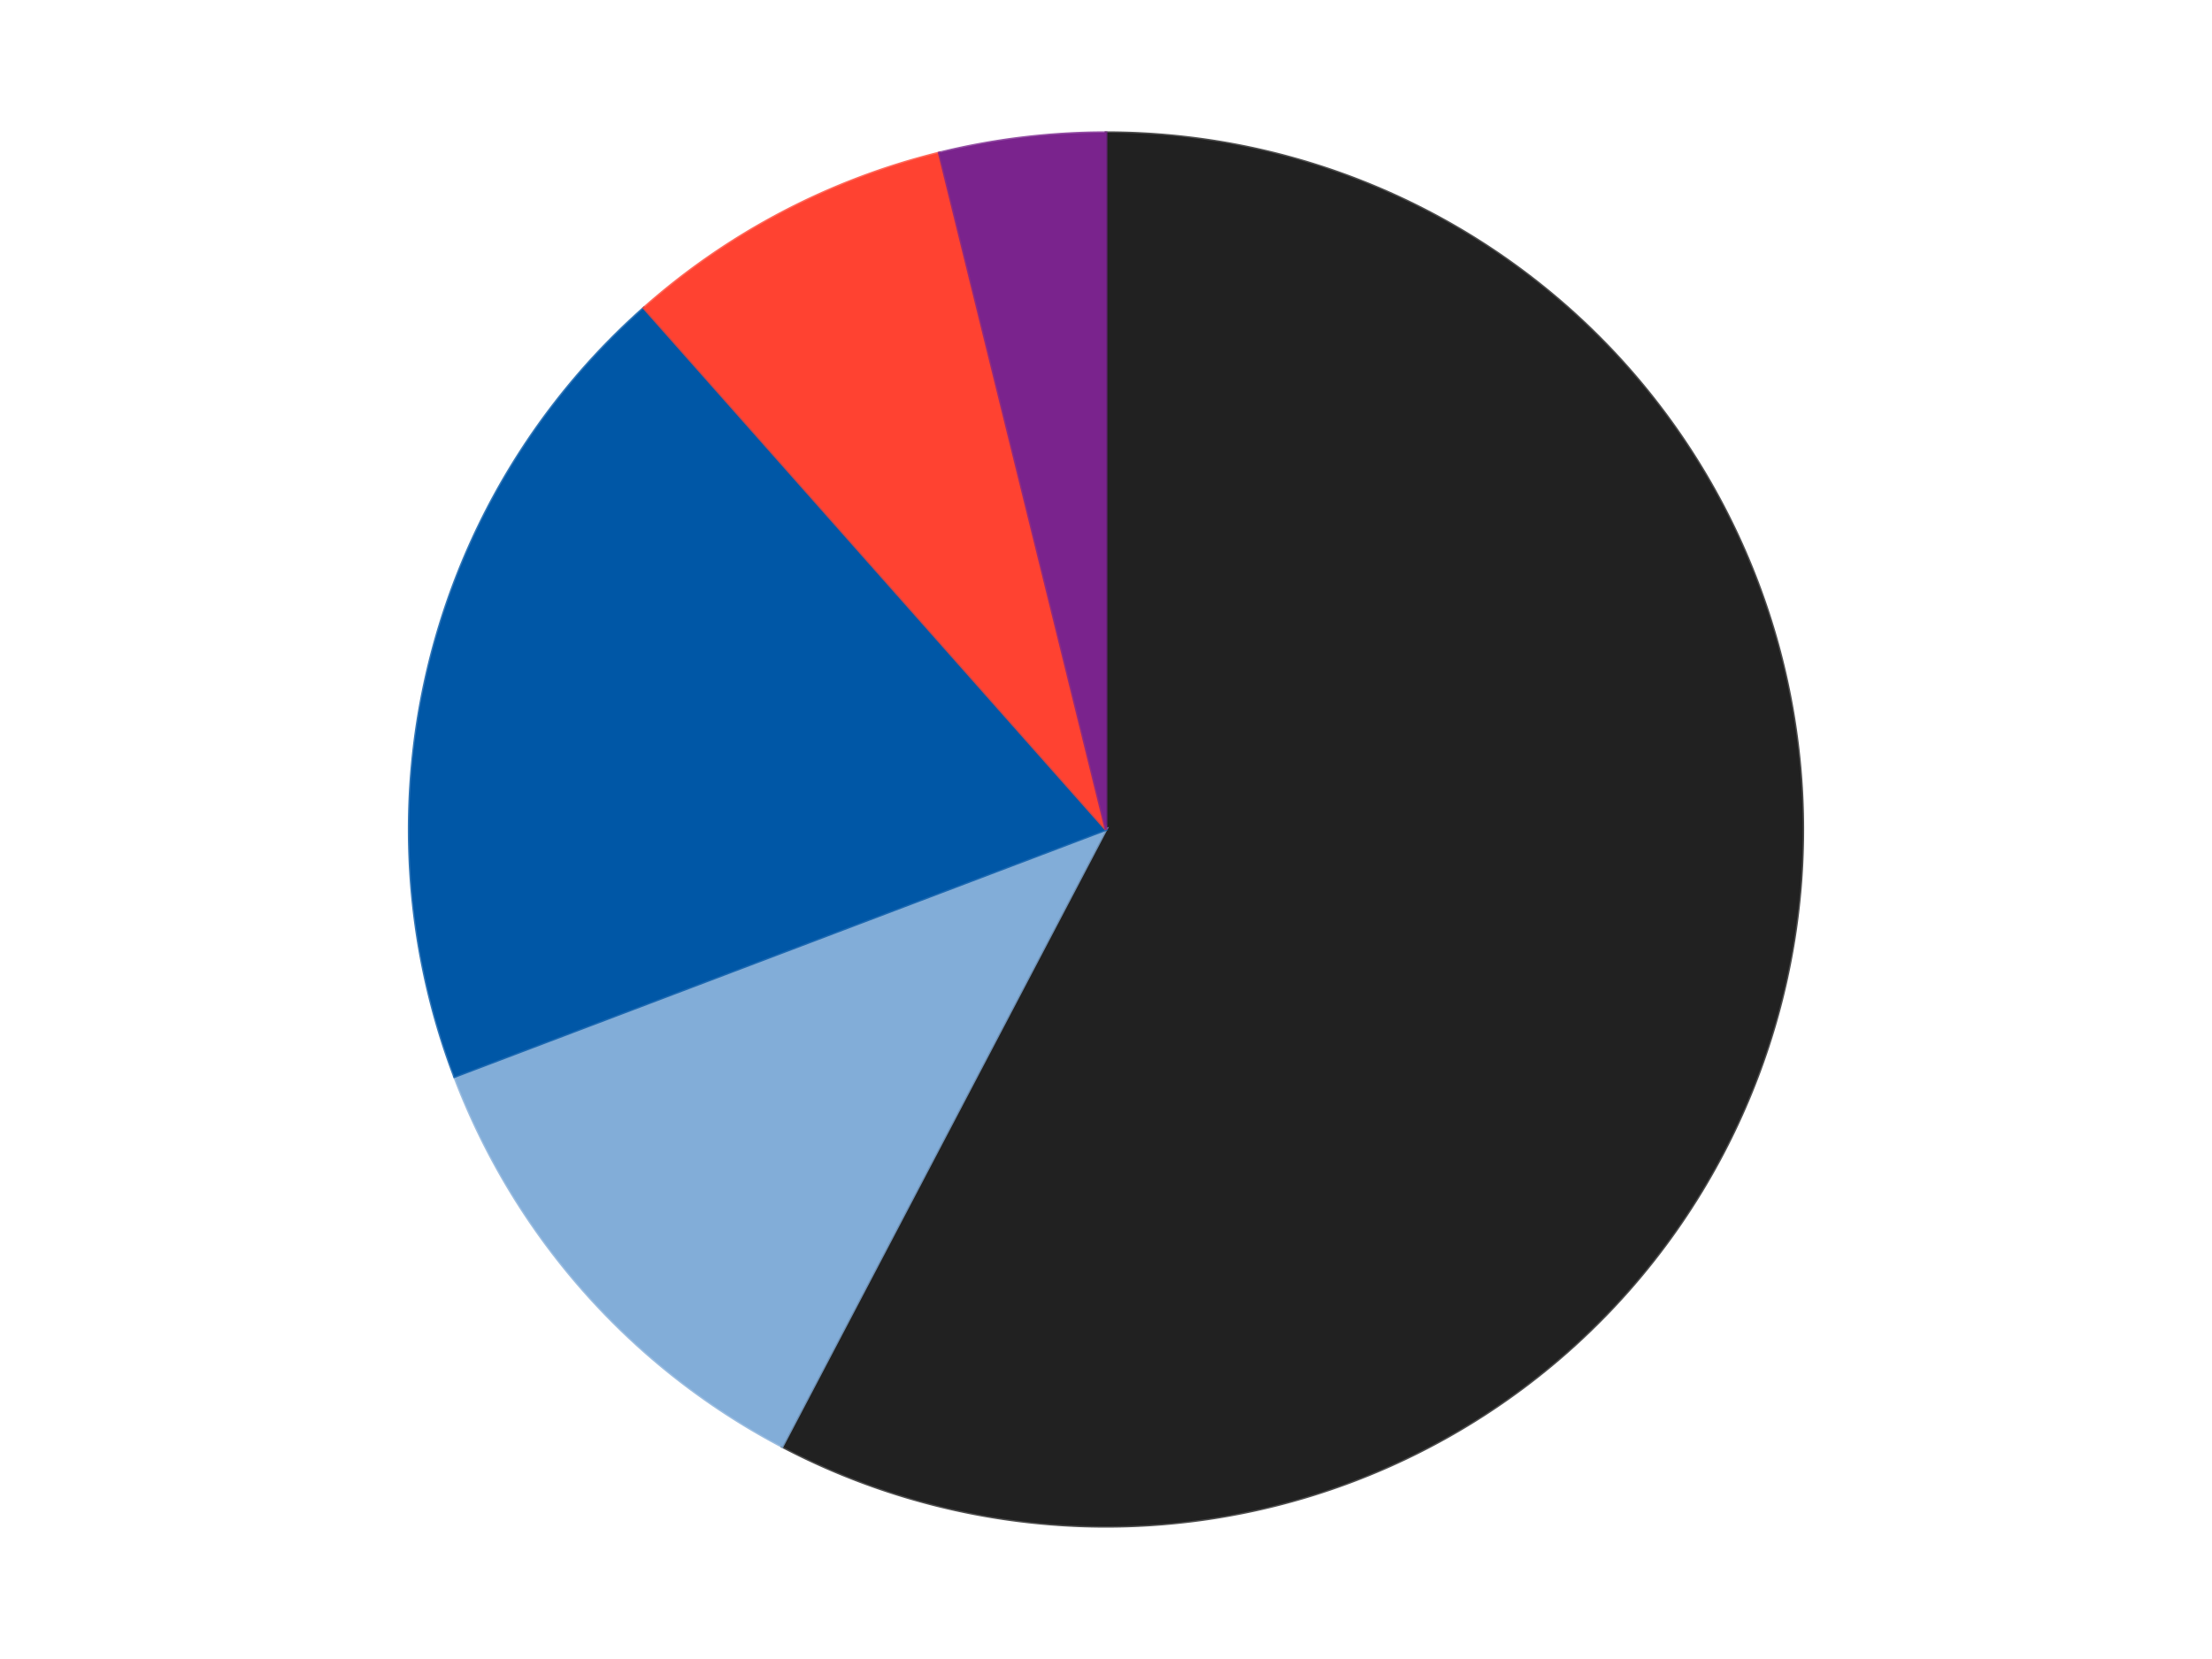
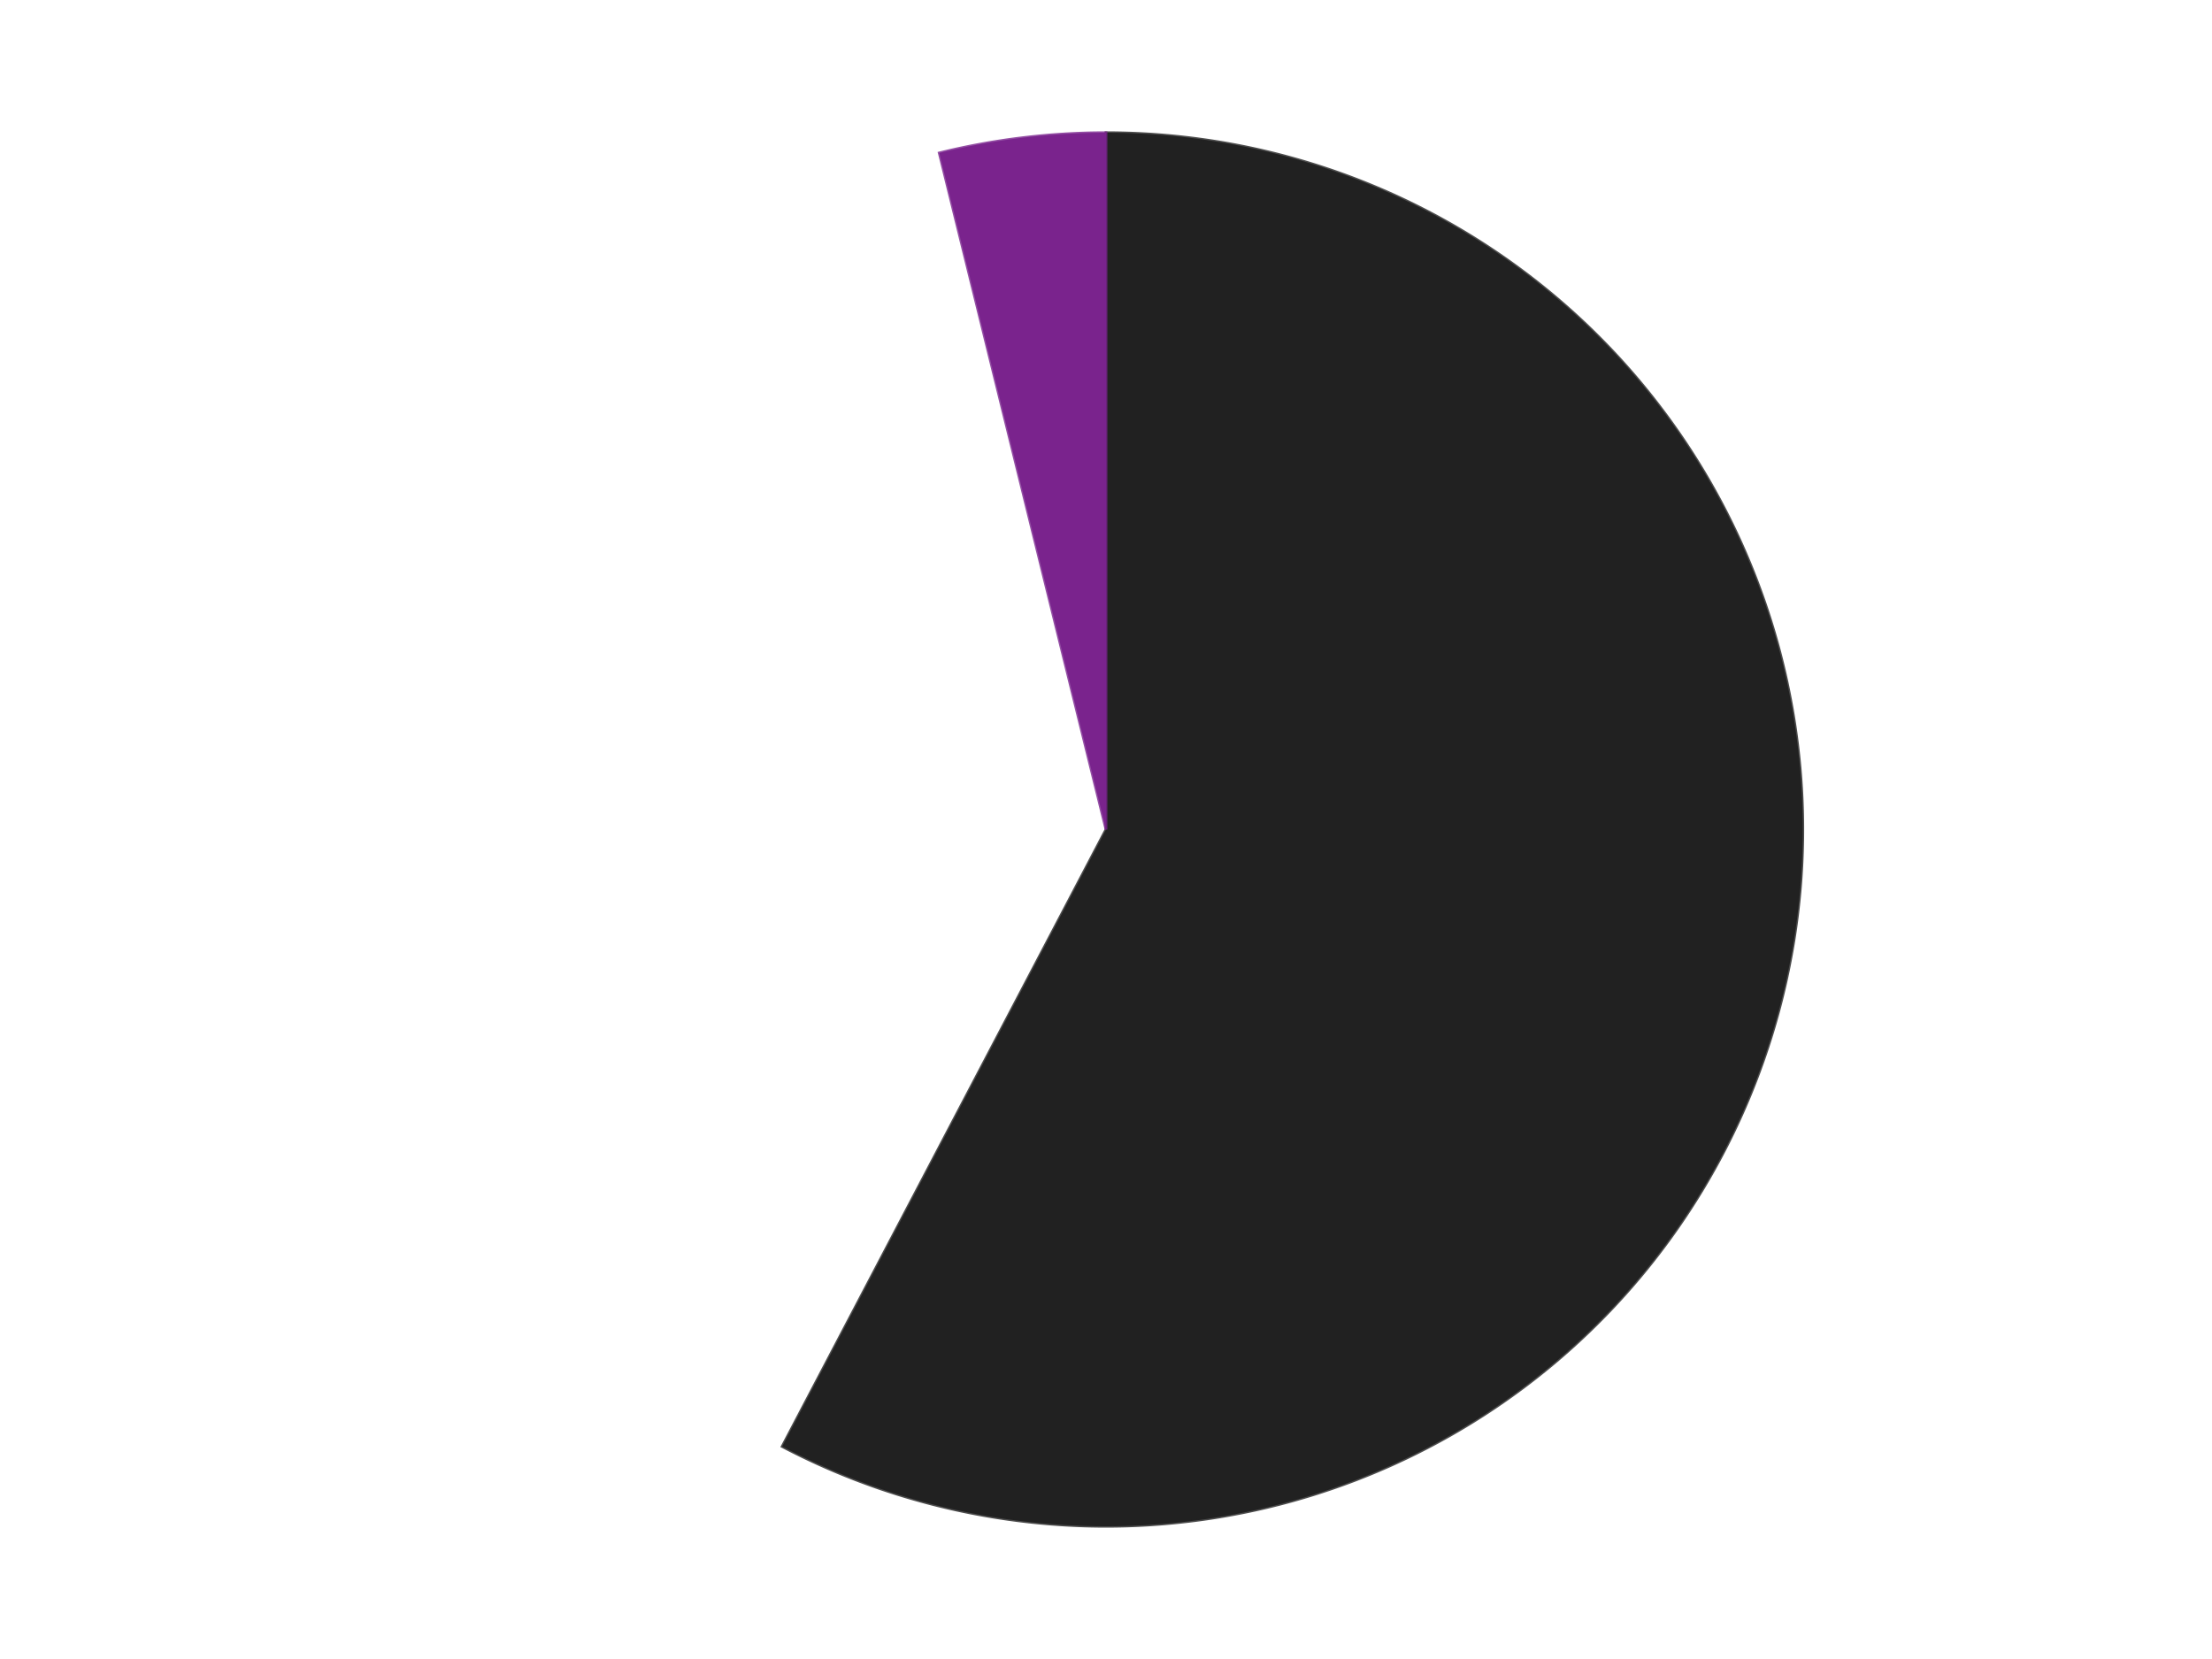
<svg xmlns="http://www.w3.org/2000/svg" xmlns:xlink="http://www.w3.org/1999/xlink" id="chart-e857d736-5224-4790-96bd-a41a70564118" class="pygal-chart" viewBox="0 0 800 600">
  <defs>
    <style type="text/css">#chart-e857d736-5224-4790-96bd-a41a70564118{-webkit-user-select:none;-webkit-font-smoothing:antialiased;font-family:Consolas,"Liberation Mono",Menlo,Courier,monospace}#chart-e857d736-5224-4790-96bd-a41a70564118 .title{font-family:Consolas,"Liberation Mono",Menlo,Courier,monospace;font-size:16px}#chart-e857d736-5224-4790-96bd-a41a70564118 .legends .legend text{font-family:Consolas,"Liberation Mono",Menlo,Courier,monospace;font-size:14px}#chart-e857d736-5224-4790-96bd-a41a70564118 .axis text{font-family:Consolas,"Liberation Mono",Menlo,Courier,monospace;font-size:10px}#chart-e857d736-5224-4790-96bd-a41a70564118 .axis text.major{font-family:Consolas,"Liberation Mono",Menlo,Courier,monospace;font-size:10px}#chart-e857d736-5224-4790-96bd-a41a70564118 .text-overlay text.value{font-family:Consolas,"Liberation Mono",Menlo,Courier,monospace;font-size:16px}#chart-e857d736-5224-4790-96bd-a41a70564118 .text-overlay text.label{font-family:Consolas,"Liberation Mono",Menlo,Courier,monospace;font-size:10px}#chart-e857d736-5224-4790-96bd-a41a70564118 .tooltip{font-family:Consolas,"Liberation Mono",Menlo,Courier,monospace;font-size:14px}#chart-e857d736-5224-4790-96bd-a41a70564118 text.no_data{font-family:Consolas,"Liberation Mono",Menlo,Courier,monospace;font-size:64px}
#chart-e857d736-5224-4790-96bd-a41a70564118{background-color:transparent}#chart-e857d736-5224-4790-96bd-a41a70564118 path,#chart-e857d736-5224-4790-96bd-a41a70564118 line,#chart-e857d736-5224-4790-96bd-a41a70564118 rect,#chart-e857d736-5224-4790-96bd-a41a70564118 circle{-webkit-transition:150ms;-moz-transition:150ms;transition:150ms}#chart-e857d736-5224-4790-96bd-a41a70564118 .graph &gt; .background{fill:transparent}#chart-e857d736-5224-4790-96bd-a41a70564118 .plot &gt; .background{fill:transparent}#chart-e857d736-5224-4790-96bd-a41a70564118 .graph{fill:rgba(0,0,0,.87)}#chart-e857d736-5224-4790-96bd-a41a70564118 text.no_data{fill:rgba(0,0,0,1)}#chart-e857d736-5224-4790-96bd-a41a70564118 .title{fill:rgba(0,0,0,1)}#chart-e857d736-5224-4790-96bd-a41a70564118 .legends .legend text{fill:rgba(0,0,0,.87)}#chart-e857d736-5224-4790-96bd-a41a70564118 .legends .legend:hover text{fill:rgba(0,0,0,1)}#chart-e857d736-5224-4790-96bd-a41a70564118 .axis .line{stroke:rgba(0,0,0,1)}#chart-e857d736-5224-4790-96bd-a41a70564118 .axis .guide.line{stroke:rgba(0,0,0,.54)}#chart-e857d736-5224-4790-96bd-a41a70564118 .axis .major.line{stroke:rgba(0,0,0,.87)}#chart-e857d736-5224-4790-96bd-a41a70564118 .axis text.major{fill:rgba(0,0,0,1)}#chart-e857d736-5224-4790-96bd-a41a70564118 .axis.y .guides:hover .guide.line,#chart-e857d736-5224-4790-96bd-a41a70564118 .line-graph .axis.x .guides:hover .guide.line,#chart-e857d736-5224-4790-96bd-a41a70564118 .stackedline-graph .axis.x .guides:hover .guide.line,#chart-e857d736-5224-4790-96bd-a41a70564118 .xy-graph .axis.x .guides:hover .guide.line{stroke:rgba(0,0,0,1)}#chart-e857d736-5224-4790-96bd-a41a70564118 .axis .guides:hover text{fill:rgba(0,0,0,1)}#chart-e857d736-5224-4790-96bd-a41a70564118 .reactive{fill-opacity:1.0;stroke-opacity:.8;stroke-width:1}#chart-e857d736-5224-4790-96bd-a41a70564118 .ci{stroke:rgba(0,0,0,.87)}#chart-e857d736-5224-4790-96bd-a41a70564118 .reactive.active,#chart-e857d736-5224-4790-96bd-a41a70564118 .active .reactive{fill-opacity:0.6;stroke-opacity:.9;stroke-width:4}#chart-e857d736-5224-4790-96bd-a41a70564118 .ci .reactive.active{stroke-width:1.5}#chart-e857d736-5224-4790-96bd-a41a70564118 .series text{fill:rgba(0,0,0,1)}#chart-e857d736-5224-4790-96bd-a41a70564118 .tooltip rect{fill:transparent;stroke:rgba(0,0,0,1);-webkit-transition:opacity 150ms;-moz-transition:opacity 150ms;transition:opacity 150ms}#chart-e857d736-5224-4790-96bd-a41a70564118 .tooltip .label{fill:rgba(0,0,0,.87)}#chart-e857d736-5224-4790-96bd-a41a70564118 .tooltip .label{fill:rgba(0,0,0,.87)}#chart-e857d736-5224-4790-96bd-a41a70564118 .tooltip .legend{font-size:.8em;fill:rgba(0,0,0,.54)}#chart-e857d736-5224-4790-96bd-a41a70564118 .tooltip .x_label{font-size:.6em;fill:rgba(0,0,0,1)}#chart-e857d736-5224-4790-96bd-a41a70564118 .tooltip .xlink{font-size:.5em;text-decoration:underline}#chart-e857d736-5224-4790-96bd-a41a70564118 .tooltip .value{font-size:1.5em}#chart-e857d736-5224-4790-96bd-a41a70564118 .bound{font-size:.5em}#chart-e857d736-5224-4790-96bd-a41a70564118 .max-value{font-size:.75em;fill:rgba(0,0,0,.54)}#chart-e857d736-5224-4790-96bd-a41a70564118 .map-element{fill:transparent;stroke:rgba(0,0,0,.54) !important}#chart-e857d736-5224-4790-96bd-a41a70564118 .map-element .reactive{fill-opacity:inherit;stroke-opacity:inherit}#chart-e857d736-5224-4790-96bd-a41a70564118 .color-0,#chart-e857d736-5224-4790-96bd-a41a70564118 .color-0 a:visited{stroke:#F44336;fill:#F44336}#chart-e857d736-5224-4790-96bd-a41a70564118 .color-1,#chart-e857d736-5224-4790-96bd-a41a70564118 .color-1 a:visited{stroke:#3F51B5;fill:#3F51B5}#chart-e857d736-5224-4790-96bd-a41a70564118 .color-2,#chart-e857d736-5224-4790-96bd-a41a70564118 .color-2 a:visited{stroke:#009688;fill:#009688}#chart-e857d736-5224-4790-96bd-a41a70564118 .color-3,#chart-e857d736-5224-4790-96bd-a41a70564118 .color-3 a:visited{stroke:#FFC107;fill:#FFC107}#chart-e857d736-5224-4790-96bd-a41a70564118 .color-4,#chart-e857d736-5224-4790-96bd-a41a70564118 .color-4 a:visited{stroke:#FF5722;fill:#FF5722}#chart-e857d736-5224-4790-96bd-a41a70564118 .text-overlay .color-0 text{fill:black}#chart-e857d736-5224-4790-96bd-a41a70564118 .text-overlay .color-1 text{fill:black}#chart-e857d736-5224-4790-96bd-a41a70564118 .text-overlay .color-2 text{fill:black}#chart-e857d736-5224-4790-96bd-a41a70564118 .text-overlay .color-3 text{fill:black}#chart-e857d736-5224-4790-96bd-a41a70564118 .text-overlay .color-4 text{fill:black}
#chart-e857d736-5224-4790-96bd-a41a70564118 text.no_data{text-anchor:middle}#chart-e857d736-5224-4790-96bd-a41a70564118 .guide.line{fill:none}#chart-e857d736-5224-4790-96bd-a41a70564118 .centered{text-anchor:middle}#chart-e857d736-5224-4790-96bd-a41a70564118 .title{text-anchor:middle}#chart-e857d736-5224-4790-96bd-a41a70564118 .legends .legend text{fill-opacity:1}#chart-e857d736-5224-4790-96bd-a41a70564118 .axis.x text{text-anchor:middle}#chart-e857d736-5224-4790-96bd-a41a70564118 .axis.x:not(.web) text[transform]{text-anchor:start}#chart-e857d736-5224-4790-96bd-a41a70564118 .axis.x:not(.web) text[transform].backwards{text-anchor:end}#chart-e857d736-5224-4790-96bd-a41a70564118 .axis.y text{text-anchor:end}#chart-e857d736-5224-4790-96bd-a41a70564118 .axis.y text[transform].backwards{text-anchor:start}#chart-e857d736-5224-4790-96bd-a41a70564118 .axis.y2 text{text-anchor:start}#chart-e857d736-5224-4790-96bd-a41a70564118 .axis.y2 text[transform].backwards{text-anchor:end}#chart-e857d736-5224-4790-96bd-a41a70564118 .axis .guide.line{stroke-dasharray:4,4;stroke:black}#chart-e857d736-5224-4790-96bd-a41a70564118 .axis .major.guide.line{stroke-dasharray:6,6;stroke:black}#chart-e857d736-5224-4790-96bd-a41a70564118 .horizontal .axis.y .guide.line,#chart-e857d736-5224-4790-96bd-a41a70564118 .horizontal .axis.y2 .guide.line,#chart-e857d736-5224-4790-96bd-a41a70564118 .vertical .axis.x .guide.line{opacity:0}#chart-e857d736-5224-4790-96bd-a41a70564118 .horizontal .axis.always_show .guide.line,#chart-e857d736-5224-4790-96bd-a41a70564118 .vertical .axis.always_show .guide.line{opacity:1 !important}#chart-e857d736-5224-4790-96bd-a41a70564118 .axis.y .guides:hover .guide.line,#chart-e857d736-5224-4790-96bd-a41a70564118 .axis.y2 .guides:hover .guide.line,#chart-e857d736-5224-4790-96bd-a41a70564118 .axis.x .guides:hover .guide.line{opacity:1}#chart-e857d736-5224-4790-96bd-a41a70564118 .axis .guides:hover text{opacity:1}#chart-e857d736-5224-4790-96bd-a41a70564118 .nofill{fill:none}#chart-e857d736-5224-4790-96bd-a41a70564118 .subtle-fill{fill-opacity:.2}#chart-e857d736-5224-4790-96bd-a41a70564118 .dot{stroke-width:1px;fill-opacity:1;stroke-opacity:1}#chart-e857d736-5224-4790-96bd-a41a70564118 .dot.active{stroke-width:5px}#chart-e857d736-5224-4790-96bd-a41a70564118 .dot.negative{fill:transparent}#chart-e857d736-5224-4790-96bd-a41a70564118 text,#chart-e857d736-5224-4790-96bd-a41a70564118 tspan{stroke:none !important}#chart-e857d736-5224-4790-96bd-a41a70564118 .series text.active{opacity:1}#chart-e857d736-5224-4790-96bd-a41a70564118 .tooltip rect{fill-opacity:.95;stroke-width:.5}#chart-e857d736-5224-4790-96bd-a41a70564118 .tooltip text{fill-opacity:1}#chart-e857d736-5224-4790-96bd-a41a70564118 .showable{visibility:hidden}#chart-e857d736-5224-4790-96bd-a41a70564118 .showable.shown{visibility:visible}#chart-e857d736-5224-4790-96bd-a41a70564118 .gauge-background{fill:rgba(229,229,229,1);stroke:none}#chart-e857d736-5224-4790-96bd-a41a70564118 .bg-lines{stroke:transparent;stroke-width:2px}</style>
    <script type="text/javascript">window.pygal = window.pygal || {};window.pygal.config = window.pygal.config || {};window.pygal.config['e857d736-5224-4790-96bd-a41a70564118'] = {"allow_interruptions": false, "box_mode": "extremes", "classes": ["pygal-chart"], "css": ["file://style.css", "file://graph.css"], "defs": [], "disable_xml_declaration": false, "dots_size": 2.5, "dynamic_print_values": false, "explicit_size": false, "fill": false, "force_uri_protocol": "https", "formatter": null, "half_pie": false, "height": 600, "include_x_axis": false, "inner_radius": 0, "interpolate": null, "interpolation_parameters": {}, "interpolation_precision": 250, "inverse_y_axis": false, "js": ["//kozea.github.io/pygal.js/2.0.x/pygal-tooltips.min.js"], "legend_at_bottom": false, "legend_at_bottom_columns": null, "legend_box_size": 12, "logarithmic": false, "margin": 20, "margin_bottom": null, "margin_left": null, "margin_right": null, "margin_top": null, "max_scale": 16, "min_scale": 4, "missing_value_fill_truncation": "x", "no_data_text": "No data", "no_prefix": false, "order_min": null, "pretty_print": false, "print_labels": false, "print_values": false, "print_values_position": "center", "print_zeroes": true, "range": null, "rounded_bars": null, "secondary_range": null, "show_dots": true, "show_legend": false, "show_minor_x_labels": true, "show_minor_y_labels": true, "show_only_major_dots": false, "show_x_guides": false, "show_x_labels": true, "show_y_guides": true, "show_y_labels": true, "spacing": 10, "stack_from_top": false, "strict": false, "stroke": true, "stroke_style": null, "style": {"background": "transparent", "ci_colors": [], "colors": ["#F44336", "#3F51B5", "#009688", "#FFC107", "#FF5722", "#9C27B0", "#03A9F4", "#8BC34A", "#FF9800", "#E91E63", "#2196F3", "#4CAF50", "#FFEB3B", "#673AB7", "#00BCD4", "#CDDC39", "#9E9E9E", "#607D8B"], "dot_opacity": "1", "font_family": "Consolas, \"Liberation Mono\", Menlo, Courier, monospace", "foreground": "rgba(0, 0, 0, .87)", "foreground_strong": "rgba(0, 0, 0, 1)", "foreground_subtle": "rgba(0, 0, 0, .54)", "guide_stroke_color": "black", "guide_stroke_dasharray": "4,4", "label_font_family": "Consolas, \"Liberation Mono\", Menlo, Courier, monospace", "label_font_size": 10, "legend_font_family": "Consolas, \"Liberation Mono\", Menlo, Courier, monospace", "legend_font_size": 14, "major_guide_stroke_color": "black", "major_guide_stroke_dasharray": "6,6", "major_label_font_family": "Consolas, \"Liberation Mono\", Menlo, Courier, monospace", "major_label_font_size": 10, "no_data_font_family": "Consolas, \"Liberation Mono\", Menlo, Courier, monospace", "no_data_font_size": 64, "opacity": "1.0", "opacity_hover": "0.6", "plot_background": "transparent", "stroke_opacity": ".8", "stroke_opacity_hover": ".9", "stroke_width": "1", "stroke_width_hover": "4", "title_font_family": "Consolas, \"Liberation Mono\", Menlo, Courier, monospace", "title_font_size": 16, "tooltip_font_family": "Consolas, \"Liberation Mono\", Menlo, Courier, monospace", "tooltip_font_size": 14, "transition": "150ms", "value_background": "rgba(229, 229, 229, 1)", "value_colors": [], "value_font_family": "Consolas, \"Liberation Mono\", Menlo, Courier, monospace", "value_font_size": 16, "value_label_font_family": "Consolas, \"Liberation Mono\", Menlo, Courier, monospace", "value_label_font_size": 10}, "title": null, "tooltip_border_radius": 0, "tooltip_fancy_mode": true, "truncate_label": null, "truncate_legend": null, "width": 800, "x_label_rotation": 0, "x_labels": null, "x_labels_major": null, "x_labels_major_count": null, "x_labels_major_every": null, "x_title": null, "xrange": null, "y_label_rotation": 0, "y_labels": null, "y_labels_major": null, "y_labels_major_count": null, "y_labels_major_every": null, "y_title": null, "zero": 0, "legends": ["Black", "Medium Blue", "Blue", "Trans-Neon Orange", "Purple"]}</script>
    <script type="text/javascript" xlink:href="https://kozea.github.io/pygal.js/2.0.x/pygal-tooltips.min.js" />
  </defs>
  <title>Pygal</title>
  <g class="graph pie-graph vertical">
    <rect x="0" y="0" width="800" height="600" class="background" />
    <g transform="translate(20, 20)" class="plot">
-       <rect x="0" y="0" width="760" height="560" class="background" />
      <g class="series serie-0 color-0">
        <g class="slices">
          <g class="slice" style="fill: #212121; stroke: #212121">
            <path d="M380 28 A252 252 0 1 1 262.89 503.135 L380 280 A0 0 0 1 0 380 280 z" class="slice reactive tooltip-trigger" />
            <desc class="value">15</desc>
            <desc class="x centered">502.33866899568255</desc>
            <desc class="y centered">310.15377370023225</desc>
          </g>
        </g>
      </g>
      <g class="series serie-1 color-1">
        <g class="slices">
          <g class="slice" style="fill: #82ADD8; stroke: #82ADD8">
-             <path d="M262.89 503.135 A252 252 0 0 1 144.376 369.36 L380 280 A0 0 0 0 0 380 280 z" class="slice reactive tooltip-trigger" />
            <desc class="value">3</desc>
            <desc class="x centered">285.6876457304413</desc>
            <desc class="y centered">363.5534549383402</desc>
          </g>
        </g>
      </g>
      <g class="series serie-2 color-2">
        <g class="slices">
          <g class="slice" style="fill: #0057A6; stroke: #0057A6">
-             <path d="M144.376 369.36 A252 252 0 0 1 212.893 91.375 L380 280 A0 0 0 0 0 380 280 z" class="slice reactive tooltip-trigger" />
            <desc class="value">5</desc>
            <desc class="x centered">257.66133100431745</desc>
            <desc class="y centered">249.84622629976778</desc>
          </g>
        </g>
      </g>
      <g class="series serie-3 color-3">
        <g class="slices">
          <g class="slice" style="fill: #FF4231; stroke: #FF4231">
-             <path d="M212.893 91.375 A252 252 0 0 1 319.692 35.323 L380 280 A0 0 0 0 0 380 280 z" class="slice reactive tooltip-trigger" />
            <desc class="value">2</desc>
            <desc class="x centered">321.44488032248506</desc>
            <desc class="y centered">168.4325407676956</desc>
          </g>
        </g>
      </g>
      <g class="series serie-4 color-4">
        <g class="slices">
          <g class="slice" style="fill: #7A238D; stroke: #7A238D">
            <path d="M319.692 35.323 A252 252 0 0 1 380 28 L380 280 A0 0 0 0 0 380 280 z" class="slice reactive tooltip-trigger" />
            <desc class="value">1</desc>
            <desc class="x centered">364.81237828782923</desc>
            <desc class="y centered">154.9186818636452</desc>
          </g>
        </g>
      </g>
    </g>
    <g class="titles" />
    <g transform="translate(20, 20)" class="plot overlay">
      <g class="series serie-0 color-0" />
      <g class="series serie-1 color-1" />
      <g class="series serie-2 color-2" />
      <g class="series serie-3 color-3" />
      <g class="series serie-4 color-4" />
    </g>
    <g transform="translate(20, 20)" class="plot text-overlay">
      <g class="series serie-0 color-0" />
      <g class="series serie-1 color-1" />
      <g class="series serie-2 color-2" />
      <g class="series serie-3 color-3" />
      <g class="series serie-4 color-4" />
    </g>
    <g transform="translate(20, 20)" class="plot tooltip-overlay">
      <g transform="translate(0 0)" style="opacity: 0" class="tooltip">
        <rect rx="0" ry="0" width="0" height="0" class="tooltip-box" />
        <g class="text" />
      </g>
    </g>
  </g>
</svg>